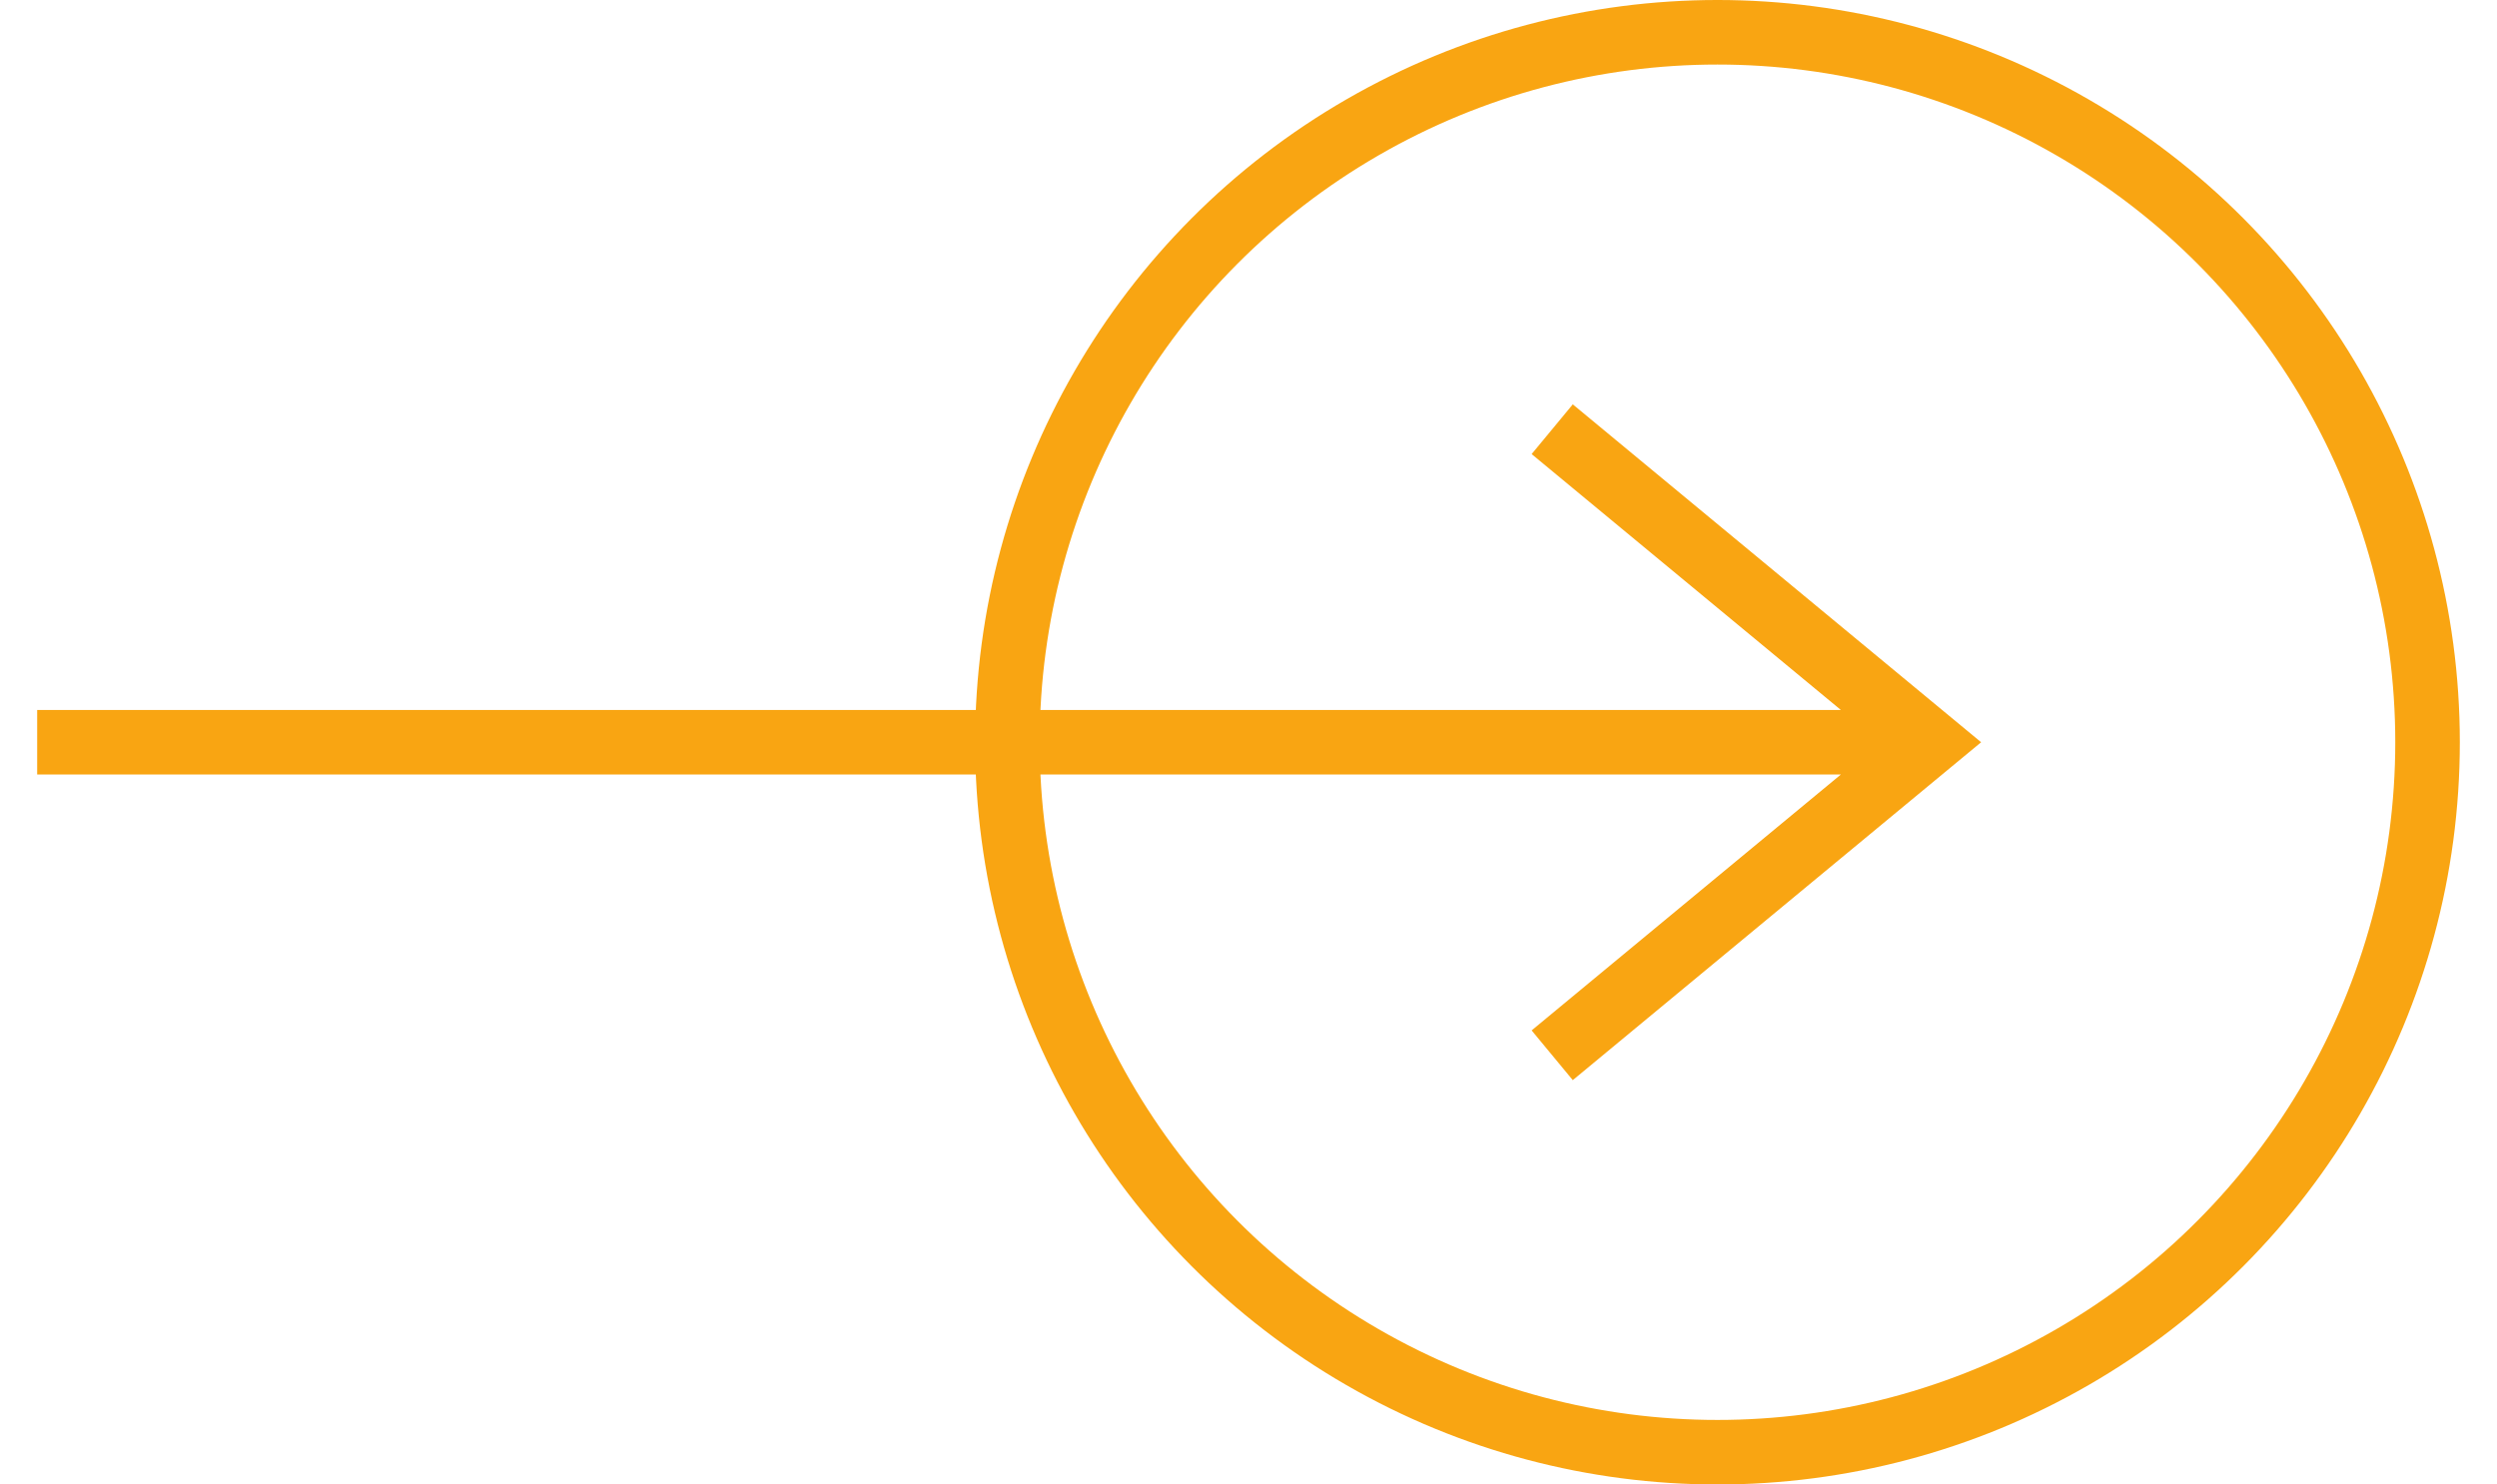
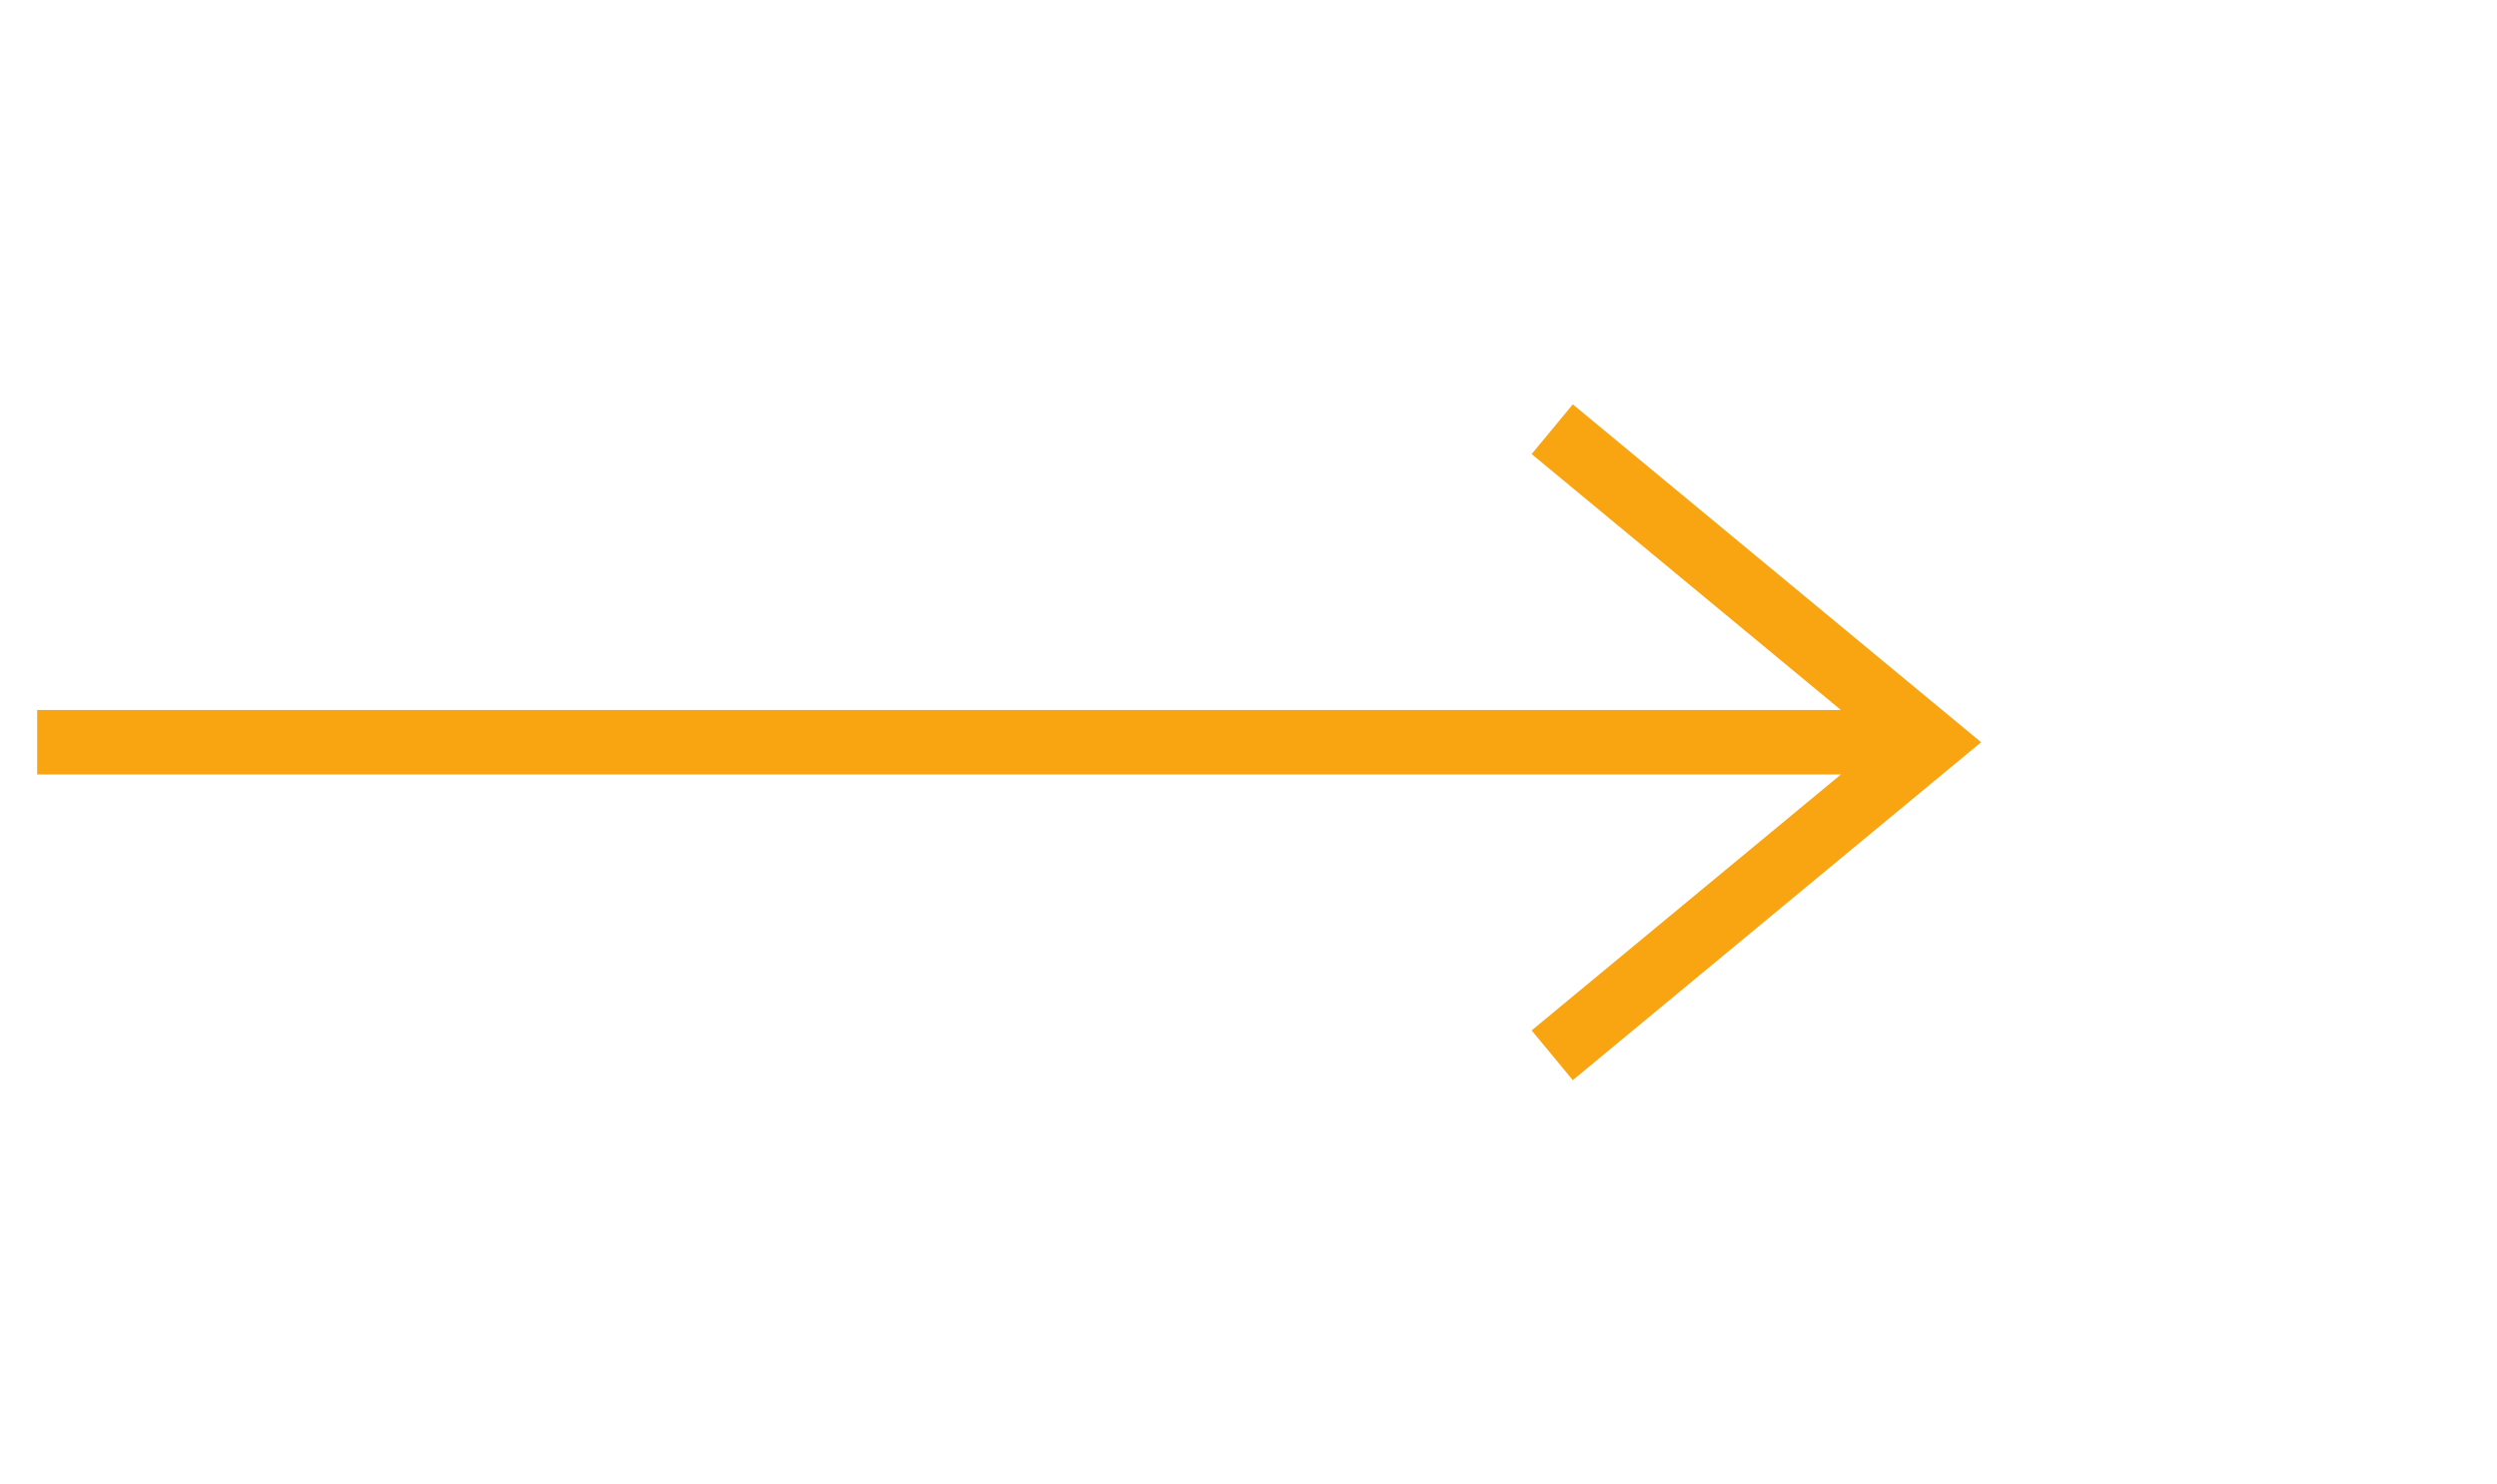
<svg xmlns="http://www.w3.org/2000/svg" xml:space="preserve" id="Layer_1" width="37" height="22" x="0" y="0" version="1.1" viewBox="0 0 37.53 23">
  <style>.st0{fill:none;stroke:#f9a512;stroke-miterlimit:10}</style>
-   <circle cx="26.03" cy="11.5" r="11" class="st0" />
  <path d="m23.47 6.65 5.86 4.85-5.86 4.85m5.86-4.85H0" class="st0" />
</svg>